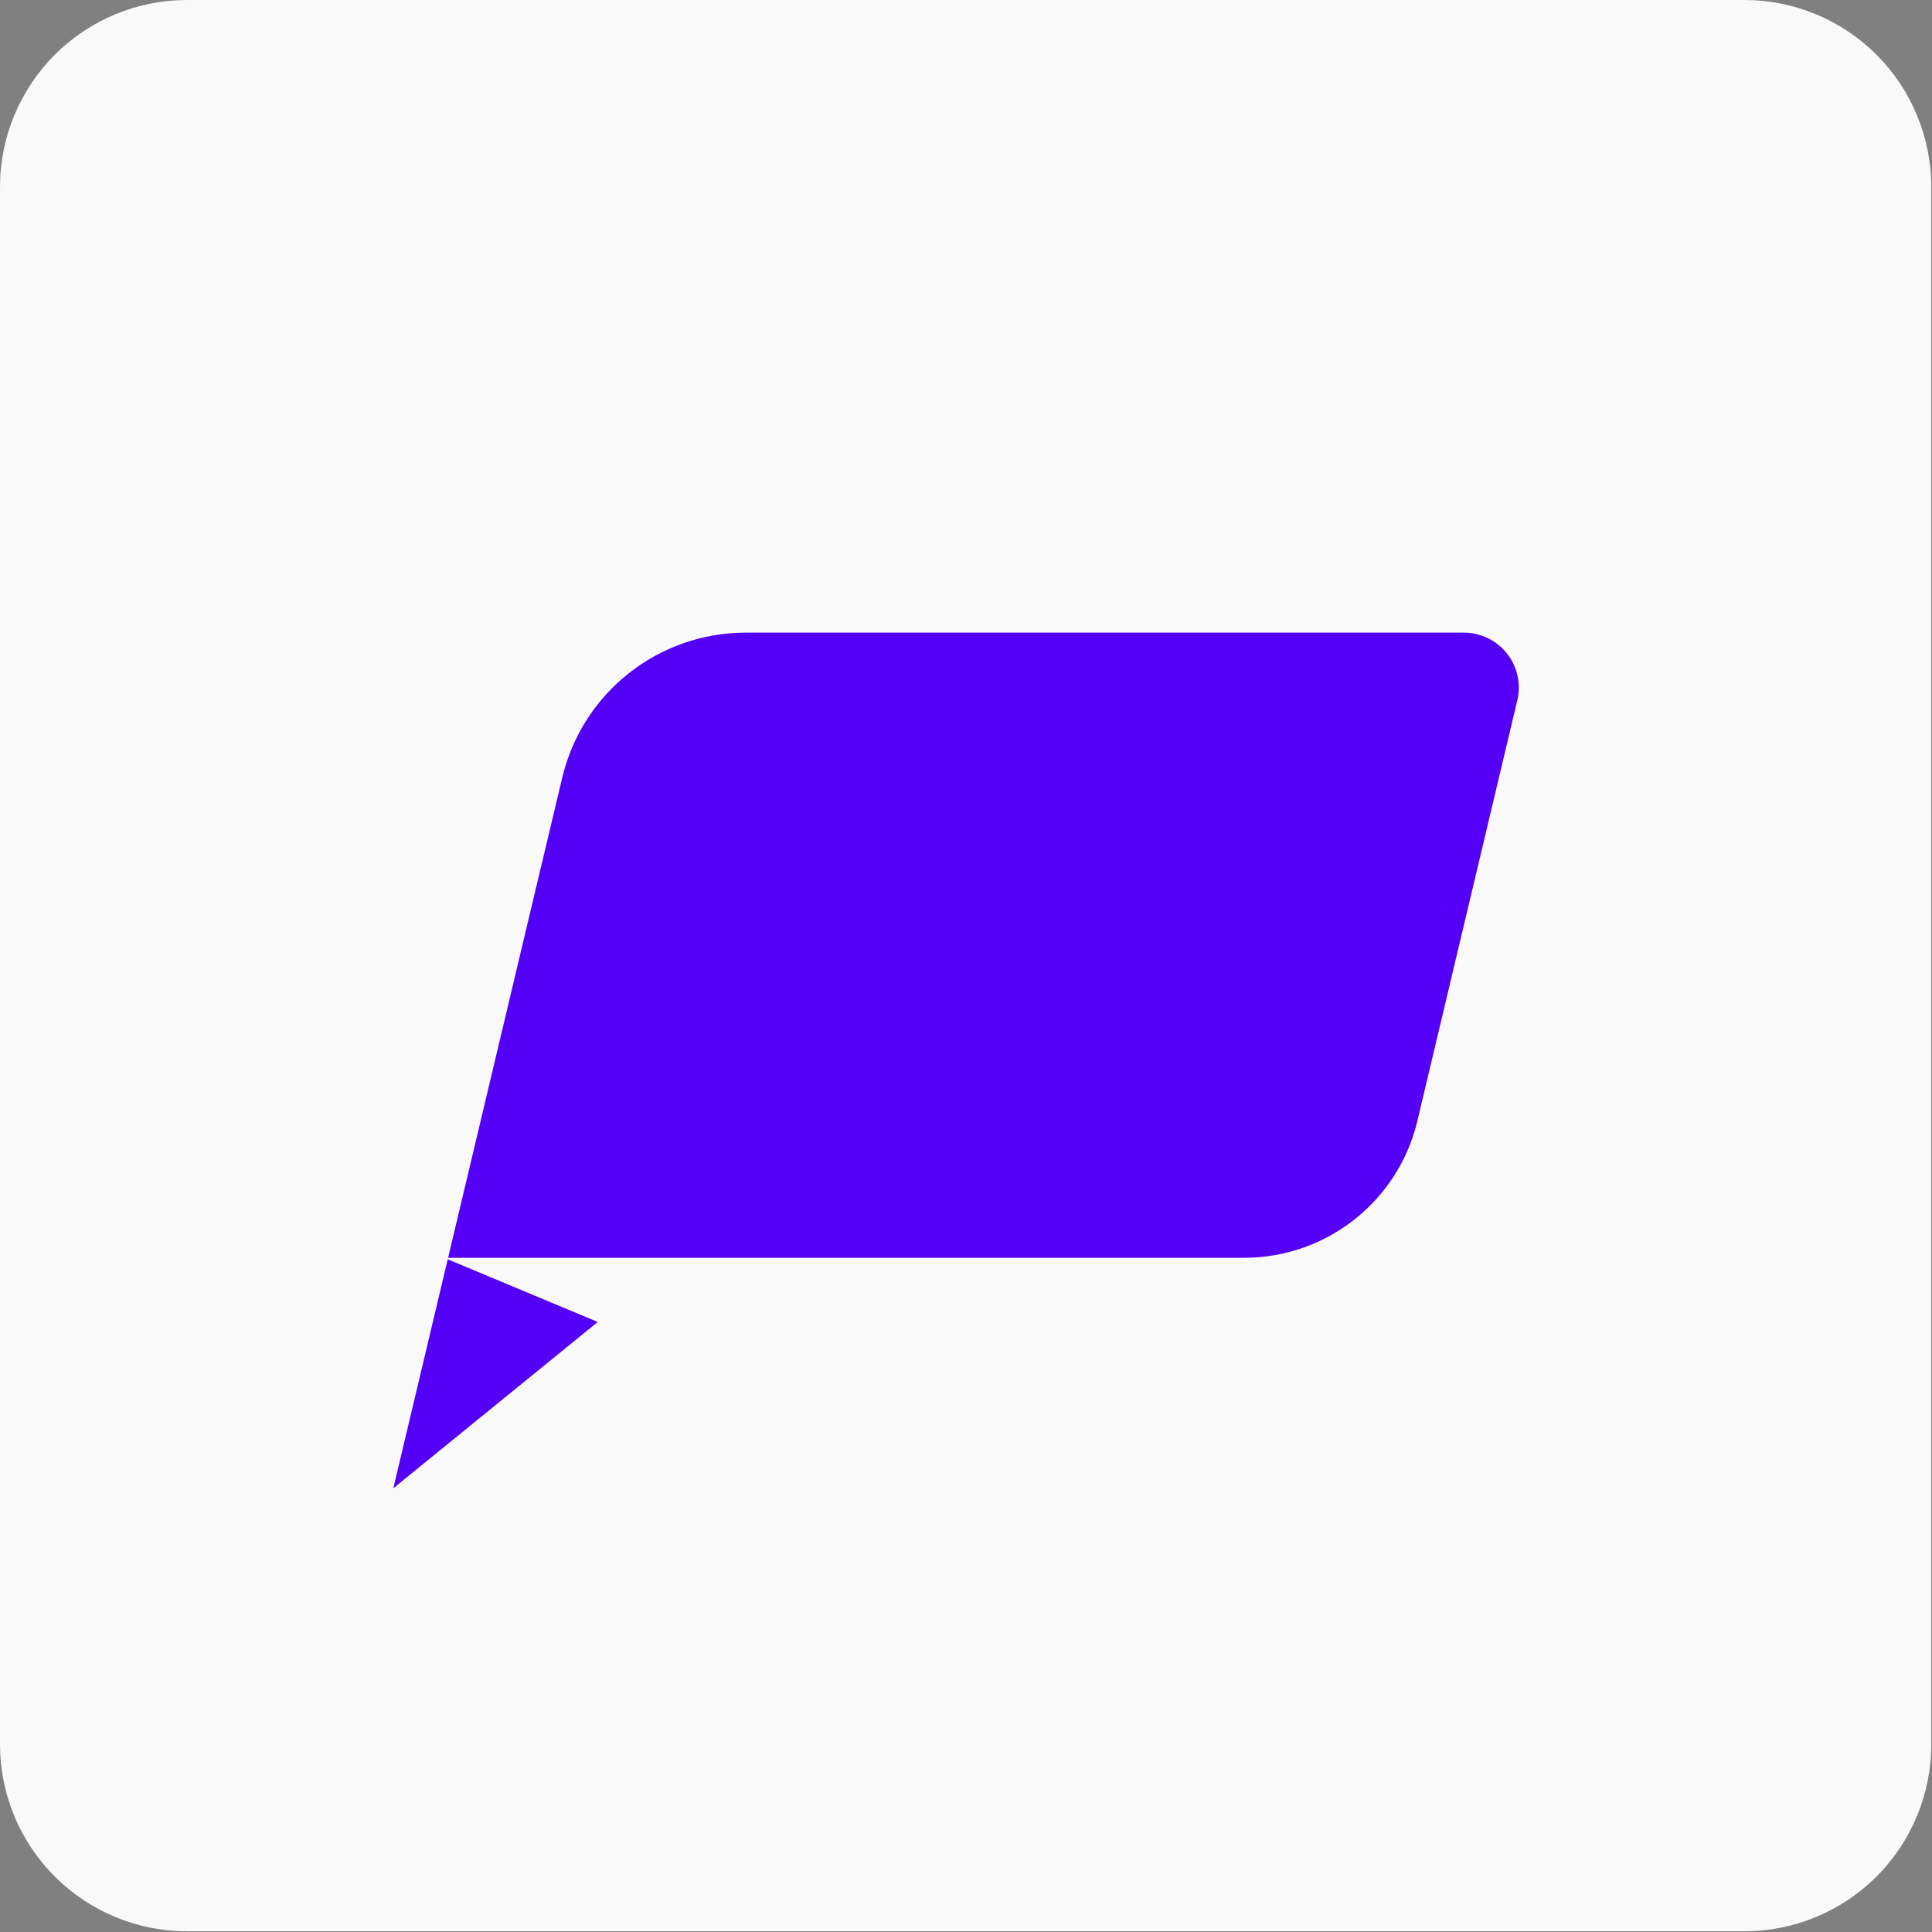
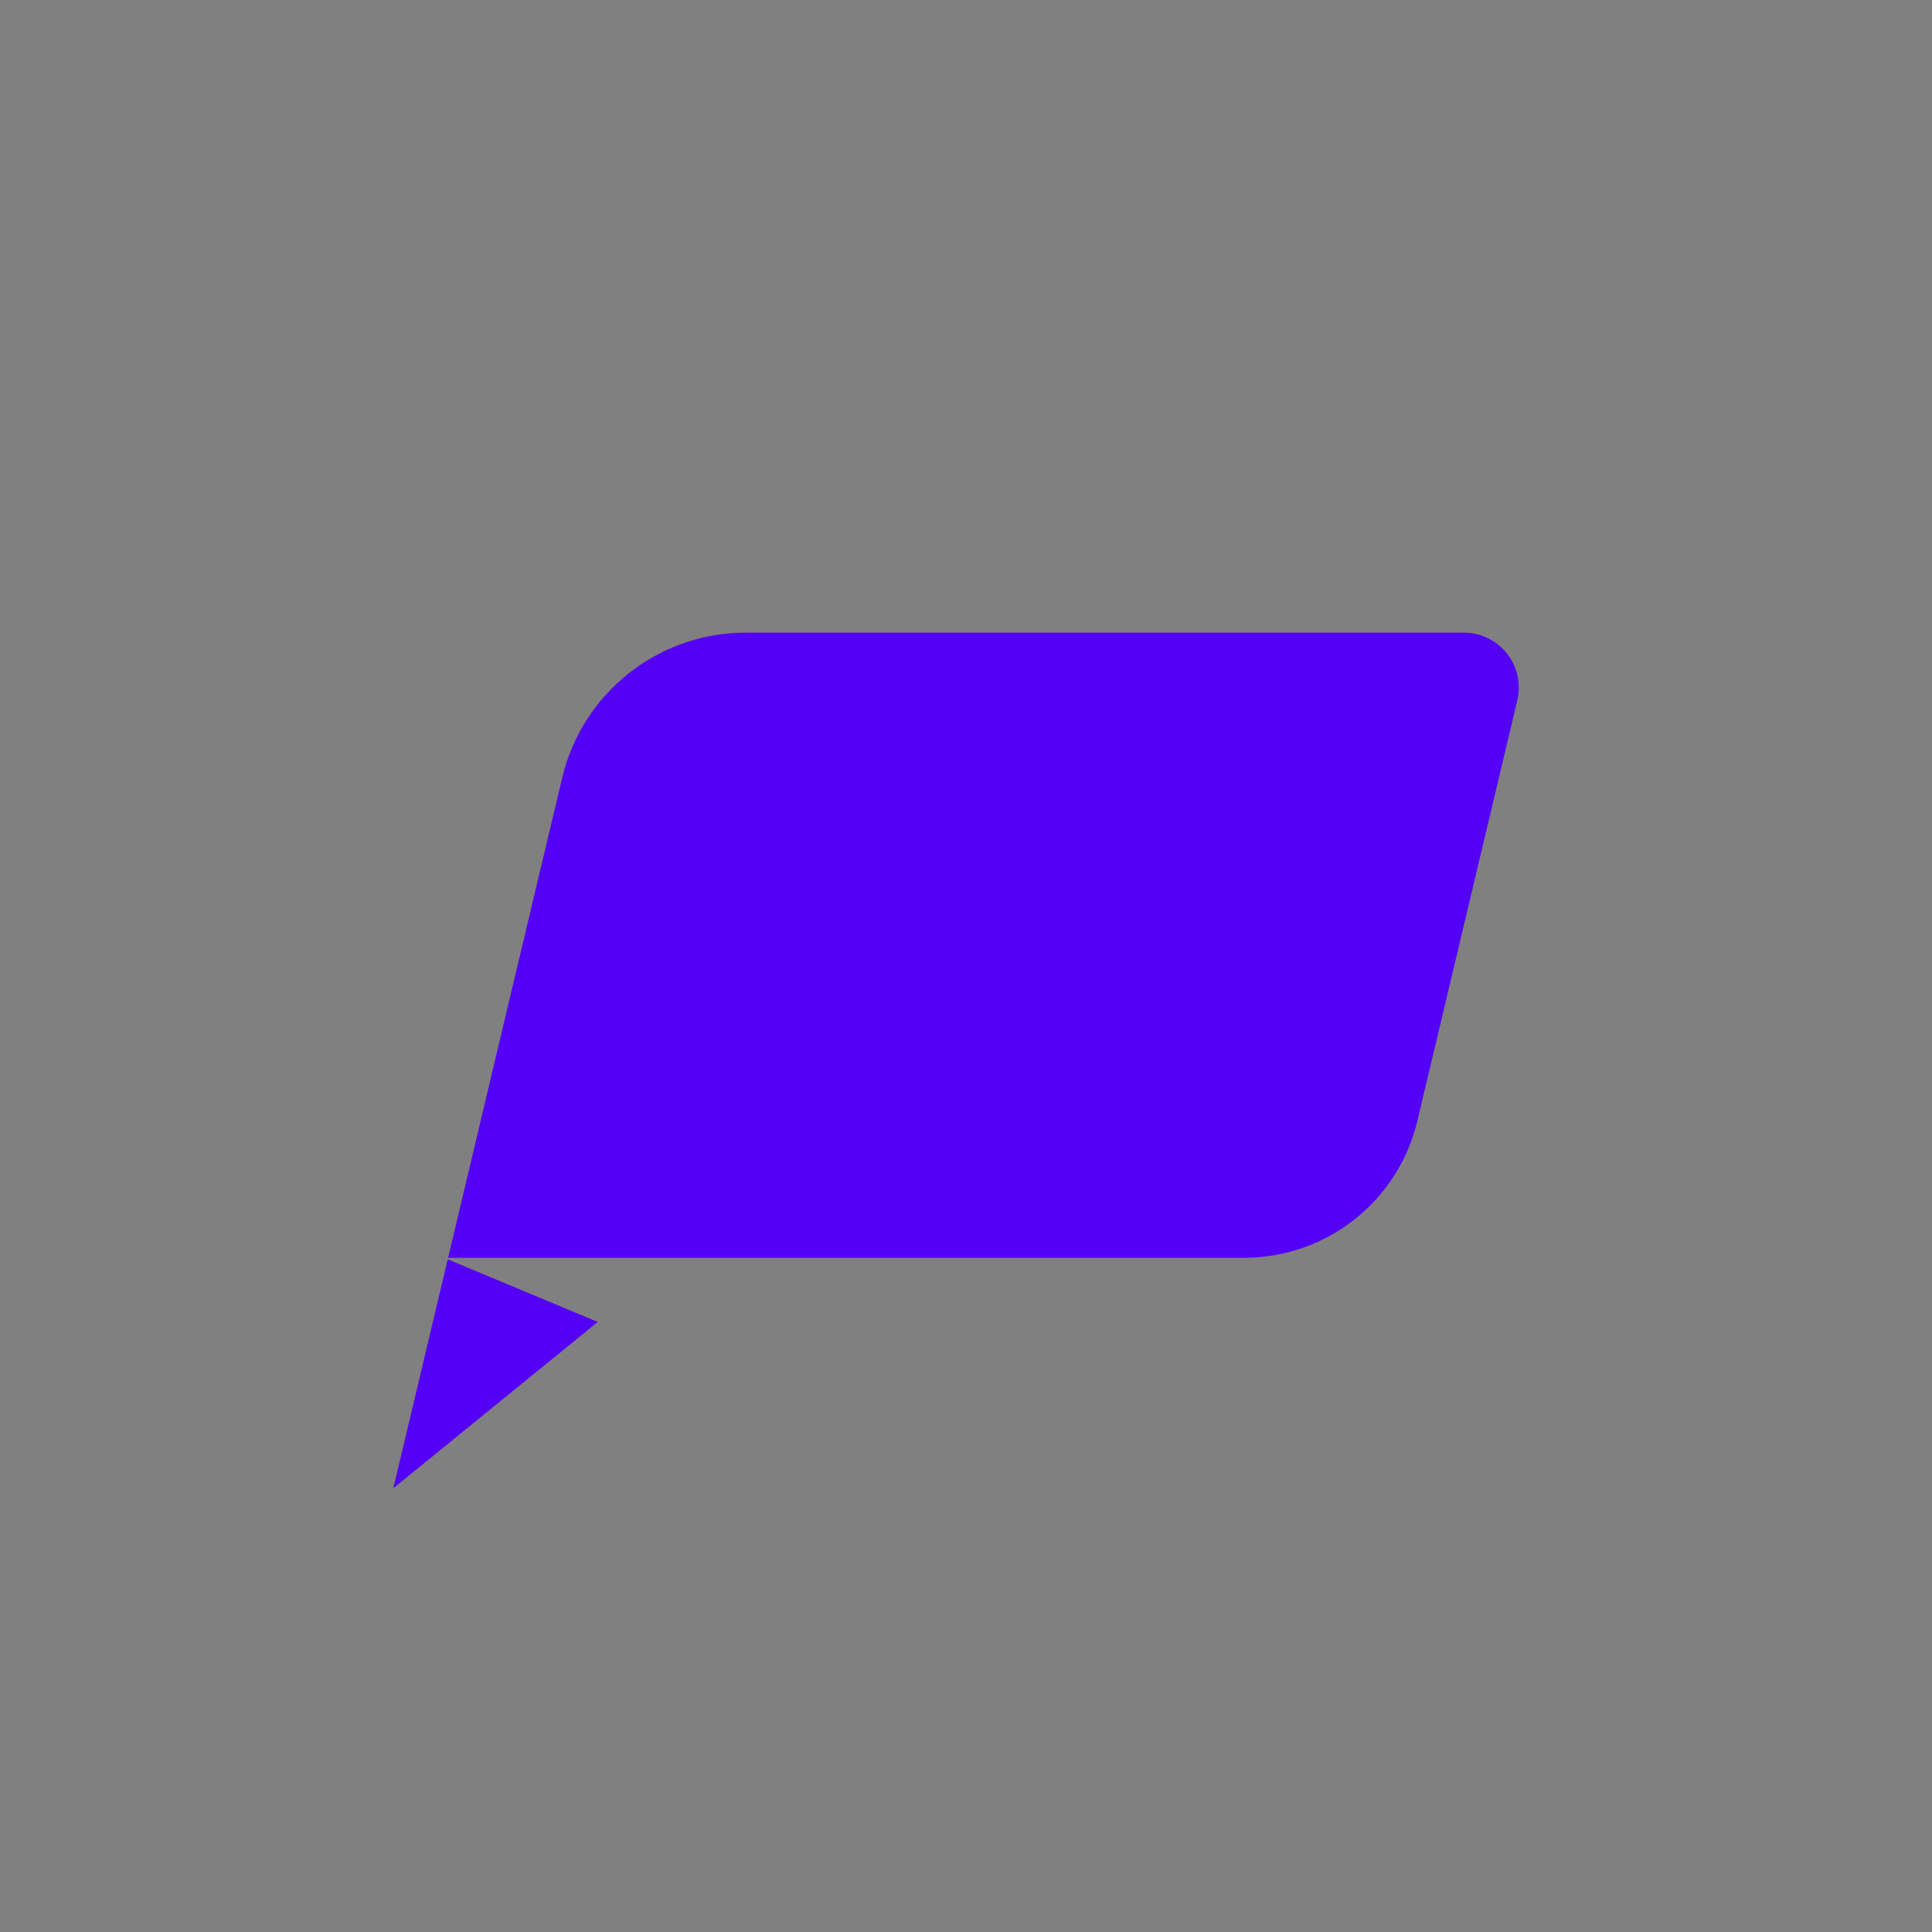
<svg xmlns="http://www.w3.org/2000/svg" width="100%" height="100%" viewBox="0 0 376 376" version="1.1" xml:space="preserve" style="fill-rule:evenodd;clip-rule:evenodd;stroke-linejoin:round;stroke-miterlimit:2;">
  <rect x="0" y="0" width="376" height="376" fill="#808080" stroke="none" />
  <g transform="matrix(1,0,0,1,-1401.18,-237.088)">
    <g>
      <g transform="matrix(1,0,0,1,423.098,0)">
-         <path d="M1317.56,237.088C1327.21,237.088 1336.46,240.922 1343.29,247.746C1350.11,254.57 1353.94,263.825 1353.94,273.475L1353.94,576.562C1353.94,586.212 1350.11,595.468 1343.29,602.291C1336.46,609.115 1327.21,612.949 1317.56,612.949L1014.47,612.949C1004.82,612.949 995.566,609.115 988.742,602.291C981.918,595.468 978.084,586.212 978.084,576.562L978.084,273.475C978.084,263.825 981.918,254.57 988.742,247.746C995.566,240.922 1004.82,237.088 1014.47,237.088L1317.56,237.088Z" style="fill:rgb(249,249,249);" />
-       </g>
+         </g>
      <g transform="matrix(0.855,0,-0.245,1.031,1272.68,-327.152)">
        <path d="M477.154,710.199L477.154,694.076C477.154,678.023 491.193,666.693 511.085,666.693L674.533,666.693C678.361,666.693 682.394,668.147 685.481,670.638C688.568,673.129 690.369,676.385 690.369,679.473L690.369,758.85C690.369,774.006 677.116,784.701 658.337,784.701L477.154,784.701L477.154,784.529L477.144,784.531L477.144,710.199L477.154,710.199ZM514.681,796.815L477.144,828.208L477.144,784.987L514.681,796.815Z" style="fill:rgb(85,0,246);" />
      </g>
    </g>
  </g>
</svg>